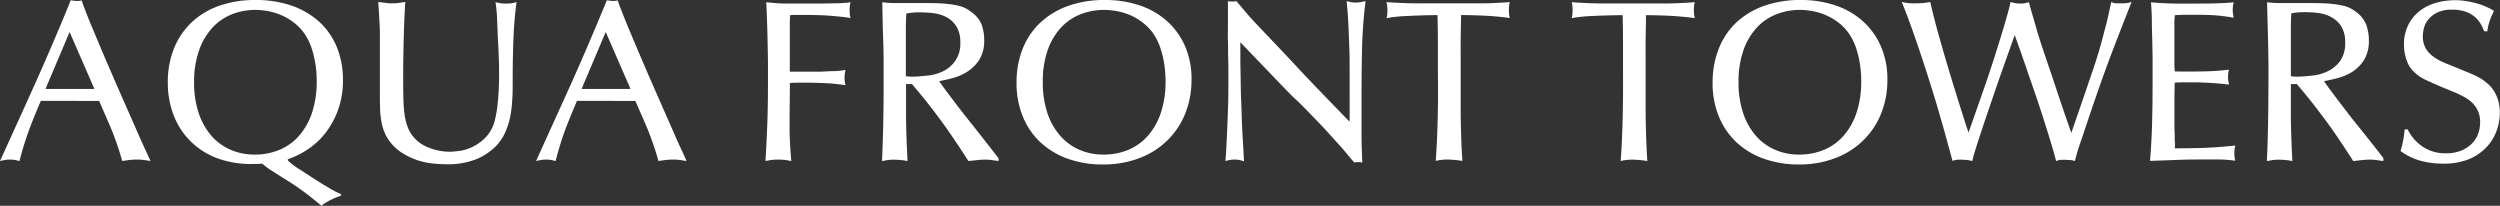
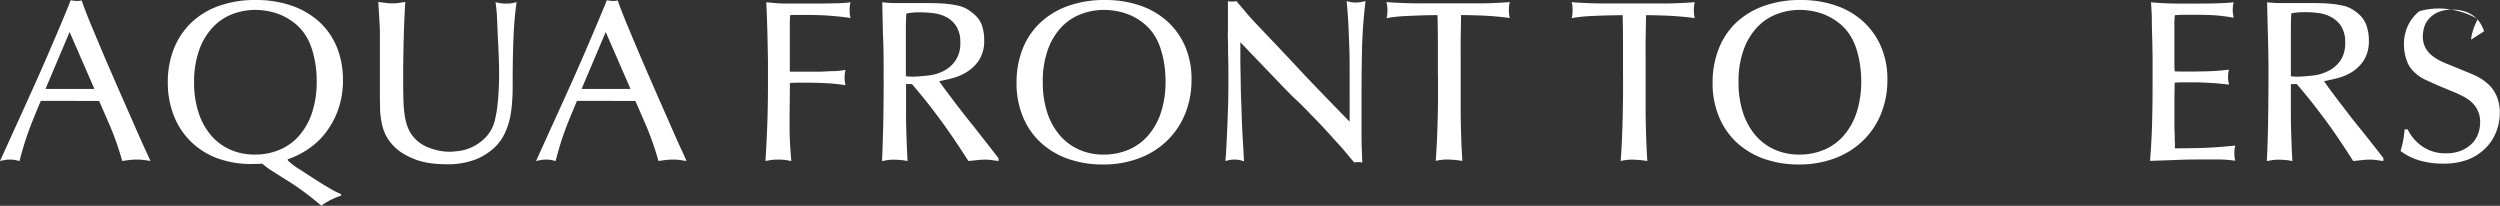
<svg xmlns="http://www.w3.org/2000/svg" viewBox="0 0 702.89 57.86">
  <rect x="0" y="0" width="702.89" height="57.86" fill="#333333" stroke="none" />
  <defs>
    <style>.cls-1{fill:#fff;}</style>
  </defs>
  <g id="Layer_2" data-name="Layer 2">
    <g id="Layer_1-2" data-name="Layer 1">
      <path class="cls-1" d="M11.49,28.35q-1,2.26-2.68,6.49A85.54,85.54,0,0,0,5.49,45.27L4.33,45a7.55,7.55,0,0,0-1.49-.13A8.55,8.55,0,0,0,1.29,45L0,45.27q1.42-3.1,3.13-6.88c1.14-2.52,2.33-5.12,3.55-7.81s2.47-5.44,3.72-8.24,2.44-5.52,3.58-8.17S16.2,9,17.21,6.59,19.12,2,19.89.06l.74.13a4.37,4.37,0,0,0,.87.07q.45,0,.75,0a4,4,0,0,0,.68-.17c.81,2.29,1.86,5,3.13,8s2.62,6.29,4.07,9.63,2.88,6.64,4.32,9.91,2.74,6.21,3.88,8.82,2.09,4.71,2.84,6.32,1.13,2.45,1.13,2.49L40.59,45a15.5,15.5,0,0,0-2.1-.13,18.51,18.51,0,0,0-2.26.13l-1.87.26a82.73,82.73,0,0,0-3.49-10q-1.82-4.17-3-6.88ZM19.57,9l-6.78,16H26.54Z" />
      <path class="cls-1" d="M95.9,55a23.69,23.69,0,0,0-2.71,1.1,17.27,17.27,0,0,0-2.84,1.74c-1.6-1.37-3.24-2.69-4.94-3.94S82,51.49,80.14,50.37c-1-.64-1.86-1.17-2.48-1.58l-1.59-1c-.43-.28-.81-.55-1.16-.81L73.69,46c-.48.05-.94.08-1.39.1l-1.33,0A27.23,27.23,0,0,1,61,44.46a21.22,21.22,0,0,1-7.46-4.78,20.81,20.81,0,0,1-4.72-7.29,25.33,25.33,0,0,1-1.64-9.21,25.29,25.29,0,0,1,1.71-9.49,20.79,20.79,0,0,1,4.91-7.33,21.53,21.53,0,0,1,7.78-4.71A30.15,30.15,0,0,1,71.88,0,30.48,30.48,0,0,1,82.05,1.61,22.4,22.4,0,0,1,89.8,6.17a19.76,19.76,0,0,1,4.91,7.1,24,24,0,0,1,1.71,9.2,24.26,24.26,0,0,1-1.36,8.4,23.82,23.82,0,0,1-3.52,6.46,20.69,20.69,0,0,1-4.94,4.61A24,24,0,0,1,81,44.75c-.08.09-.13.16-.13.2s.11.22.33.42.46.41.74.64.56.45.84.65l.61.42,5.26,3.39c1.32.84,2.4,1.52,3.23,2s1.55.93,2.14,1.23,1.21.6,1.9.9ZM54.57,23.18a26.78,26.78,0,0,0,1.26,8.5,18.57,18.57,0,0,0,3.52,6.39,15.14,15.14,0,0,0,5.39,4,16.72,16.72,0,0,0,6.88,1.39,17.88,17.88,0,0,0,7-1.35,15.16,15.16,0,0,0,5.52-4,18.7,18.7,0,0,0,3.61-6.49,27.37,27.37,0,0,0,1.29-8.81c0-.82,0-1.76-.12-2.81a28.85,28.85,0,0,0-.46-3.23,25.12,25.12,0,0,0-.87-3.3,15.47,15.47,0,0,0-1.39-3.06,13.48,13.48,0,0,0-3.1-3.68,16.32,16.32,0,0,0-3.77-2.36A17.71,17.71,0,0,0,75.4,3.13a21.07,21.07,0,0,0-3.59-.35,18.22,18.22,0,0,0-6.33,1.13A14.94,14.94,0,0,0,60,7.49a18.22,18.22,0,0,0-3.91,6.33A26.23,26.23,0,0,0,54.57,23.18Z" />
      <path class="cls-1" d="M106.81,27.32V19.86q0-3.13,0-5.43c0-1.52,0-2.85,0-4s0-2.18-.06-3.2-.1-2-.17-3.09-.14-2.25-.22-3.59l2,.26a12.85,12.85,0,0,0,1.84.13,13.62,13.62,0,0,0,2-.13l1.74-.26c-.13,2.11-.23,4.38-.32,6.81s-.15,4.73-.19,6.88-.07,4-.07,5.56v2.84c0,2,0,3.84.07,5.45a35.31,35.31,0,0,0,.35,4.33,16.74,16.74,0,0,0,.87,3.39,9.6,9.6,0,0,0,1.56,2.65,10.4,10.4,0,0,0,4.39,3.07,16,16,0,0,0,5.94,1.13c.43,0,1.23-.07,2.42-.2a12.33,12.33,0,0,0,3.81-1.13,13,13,0,0,0,3.87-2.81,10.72,10.72,0,0,0,2.62-5.29,29.37,29.37,0,0,0,.61-3.68c.15-1.38.26-2.71.33-4s.1-2.45.12-3.48,0-1.75,0-2.13c0-.61,0-1.76-.07-3.46S140.11,13,140,11s-.15-4-.26-5.91a39.66,39.66,0,0,0-.42-4.46l1.29.26A9,9,0,0,0,142.4,1a8,8,0,0,0,1.68-.13l1.16-.26a98.15,98.15,0,0,0-.87,10q-.23,5.55-.23,12.79c0,1.55,0,3.14-.13,4.78a32.84,32.84,0,0,1-.58,4.74A19.87,19.87,0,0,1,142,37.29a13,13,0,0,1-2.55,3.78,17.21,17.21,0,0,1-5.36,3.62,21.81,21.81,0,0,1-8.84,1.48,33.81,33.81,0,0,1-4-.25,20.62,20.62,0,0,1-4.23-1,20,20,0,0,1-4.07-2,13,13,0,0,1-3.45-3.26,10.78,10.78,0,0,1-1.42-2.52,14.64,14.64,0,0,1-.81-2.77,25.28,25.28,0,0,1-.39-3.23C106.85,30,106.81,28.7,106.81,27.32Z" />
      <path class="cls-1" d="M162.22,28.35c-.64,1.51-1.54,3.67-2.68,6.49a85.54,85.54,0,0,0-3.32,10.43L155.06,45a7.55,7.55,0,0,0-1.49-.13A8.55,8.55,0,0,0,152,45l-1.29.26q1.43-3.1,3.13-6.88c1.14-2.52,2.33-5.12,3.55-7.81s2.47-5.44,3.72-8.24,2.44-5.52,3.58-8.17,2.22-5.17,3.23-7.58S169.85,2,170.62.06l.74.13a4.37,4.37,0,0,0,.87.07c.31,0,.55,0,.75,0a3.65,3.65,0,0,0,.67-.17q1.23,3.44,3.14,8t4.07,9.63q2.16,5,4.32,9.91t3.88,8.82c1.14,2.6,2.08,4.71,2.84,6.32S193,45.23,193,45.27L191.32,45a15.5,15.5,0,0,0-2.1-.13A18.39,18.39,0,0,0,187,45l-1.87.26a84.48,84.48,0,0,0-3.49-10q-1.82-4.17-3-6.88ZM170.3,9l-6.78,16h13.75Z" />
      <path class="cls-1" d="M222,32.29q0,2.39,0,4.17c0,1.18.05,2.27.09,3.26s.1,1.92.17,2.81.14,1.79.22,2.74L220.93,45a15.91,15.91,0,0,0-2.2-.13,13.11,13.11,0,0,0-2,.13l-1.52.26c.21-3.31.39-6.74.52-10.27s.19-7.4.19-11.62c0-1.55,0-3.32,0-5.3s-.06-4-.1-6.07-.1-4.09-.16-6.07-.14-3.74-.23-5.29l2.46.22c.73.07,1.48.11,2.26.13s1.61,0,2.52,0h3.16c2.15,0,3.95,0,5.39,0l3.62-.06c1,0,1.78-.06,2.42-.1s1.27-.11,1.87-.19a8.89,8.89,0,0,0-.19,1,10.74,10.74,0,0,0-.06,1.23,9.89,9.89,0,0,0,.06,1.19,9.71,9.71,0,0,0,.19,1c-1.37-.21-3.18-.42-5.42-.61S229,4.2,226.29,4.2h-2c-.69,0-1.4,0-2.14.06q-.06,1-.09,1.71c0,.5,0,1,0,1.55v8.72c0,.58,0,1.16,0,1.75s0,1.3,0,2.16h4.1c1.4,0,2.78,0,4.13,0S233,20,234.26,20s2.43-.2,3.46-.33a7.58,7.58,0,0,0-.19,1,8.64,8.64,0,0,0-.07,1.22,6.76,6.76,0,0,0,.07,1.13,8.24,8.24,0,0,0,.19.94,49.87,49.87,0,0,0-5.65-.58c-1.87-.09-3.5-.13-4.88-.13-.95,0-1.83,0-2.65,0s-1.63,0-2.45.1Z" />
      <path class="cls-1" d="M280.73,45.27c-.69-.09-1.32-.17-1.87-.26a13.89,13.89,0,0,0-1.94-.13,20.47,20.47,0,0,0-2.16.13c-.76.09-1.59.17-2.49.26q-2.32-3.62-4.36-6.62t-4-5.62q-1.94-2.61-3.78-4.91c-1.23-1.52-2.46-3-3.71-4.48h-1.68c0,2.32,0,5.21,0,8.65s.16,7.77.42,13a13.65,13.65,0,0,0-1.84-.29c-.67-.06-1.3-.1-1.91-.1a12.58,12.58,0,0,0-2,.13l-1.42.26q.25-5.75.36-11.69t.09-13c0-3,0-6.18-.13-9.5s-.17-6.8-.25-10.46c1.24.13,2.32.21,3.22.23l2.39,0h1.52l2.26,0c.8,0,1.55,0,2.26,0h1.45c1.94,0,3.57.07,4.88.2a25,25,0,0,1,3.33.52,9.09,9.09,0,0,1,2.29.83,11.7,11.7,0,0,1,1.71,1.17A7.72,7.72,0,0,1,276,6.94a12.48,12.48,0,0,1,.71,4.3,10,10,0,0,1-1.42,5.62,10.91,10.91,0,0,1-3.42,3.35A15,15,0,0,1,267.71,22c-1.44.37-2.65.64-3.64.81.39.6,1.05,1.54,2,2.81s2,2.68,3.2,4.23S271.69,33,273,34.61s2.49,3.17,3.62,4.59l2.8,3.58c.76,1,1.2,1.54,1.33,1.72ZM270,12a8.35,8.35,0,0,0-1.07-4.52,7.46,7.46,0,0,0-2.71-2.59,10.19,10.19,0,0,0-3.62-1.16,29,29,0,0,0-3.71-.26c-.95,0-1.75,0-2.42.1a14.57,14.57,0,0,0-1.65.23c-.08,1.46-.13,2.92-.13,4.39V15q0,1.32,0,2.58c0,.84,0,1.61,0,2.3v1.55a12.18,12.18,0,0,0,1.58.12c.45,0,1.07,0,1.84-.06s1.75-.14,3.07-.29a12.63,12.63,0,0,0,3.9-1.13,9,9,0,0,0,3.39-2.81A8.47,8.47,0,0,0,270,12Z" />
      <path class="cls-1" d="M310.76,0a30.09,30.09,0,0,1,9.46,1.45,22.06,22.06,0,0,1,7.72,4.33,20.42,20.42,0,0,1,5.19,7.07A23.07,23.07,0,0,1,335,22.47a25.14,25.14,0,0,1-1.74,9.4,22.08,22.08,0,0,1-5,7.56,22.77,22.77,0,0,1-7.84,5,28.17,28.17,0,0,1-10.37,1.81,29.07,29.07,0,0,1-9.75-1.58,22.2,22.2,0,0,1-7.68-4.56,20.47,20.47,0,0,1-5-7.23,24.34,24.34,0,0,1-1.81-9.62,25.48,25.48,0,0,1,1.68-9.43,20.43,20.43,0,0,1,4.87-7.33,22.47,22.47,0,0,1,7.82-4.78A30.3,30.3,0,0,1,310.76,0ZM293.19,23.18a26.78,26.78,0,0,0,1.26,8.5A18.57,18.57,0,0,0,298,38.07a15.23,15.23,0,0,0,5.39,4,16.72,16.72,0,0,0,6.88,1.39,17.84,17.84,0,0,0,7-1.35,15.16,15.16,0,0,0,5.52-4,18.71,18.71,0,0,0,3.62-6.49,27.65,27.65,0,0,0,1.29-8.81c0-.82-.05-1.76-.13-2.81a31.3,31.3,0,0,0-.45-3.23,26.85,26.85,0,0,0-.88-3.3,16,16,0,0,0-1.38-3.06,13.84,13.84,0,0,0-3.1-3.68A16.58,16.58,0,0,0,318,4.36,17.71,17.71,0,0,0,314,3.13a21,21,0,0,0-3.58-.35,18.14,18.14,0,0,0-6.33,1.13,14.89,14.89,0,0,0-5.53,3.58,18.2,18.2,0,0,0-3.9,6.33A26.21,26.21,0,0,0,293.19,23.18Z" />
      <path class="cls-1" d="M348.73,16c0,2.63.08,4.93.1,6.91s.06,3.78.13,5.39.12,3.1.16,4.46.09,2.68.16,4,.14,2.63.23,4,.17,2.9.25,4.58L348.57,45a8,8,0,0,0-1.52-.13,6.53,6.53,0,0,0-1.42.13l-1.1.26c.09-.82.18-2.06.26-3.71s.17-3.49.26-5.49.16-4.06.23-6.17.09-4,.09-5.68q0-1,0-3.3c0-1.55,0-3.17-.06-4.87s0-3.31-.07-4.81,0-2.56,0-3.17V.32a5.51,5.51,0,0,0,.55.1,3.64,3.64,0,0,0,.48,0,6.13,6.13,0,0,0,.62,0l.74-.1,2.13,2.52c.43.52.86,1,1.29,1.52s.93,1,1.49,1.65l1.9,2c.71.75,1.56,1.65,2.55,2.68l5.59,5.91L366.69,21q1.8,1.9,3.26,3.42c1,1,1.93,2,2.9,3l3,3.1q1.54,1.61,3.61,3.68V21.28c0-2.91,0-5.52-.09-7.85s-.16-4.51-.26-6.55-.27-4.23-.49-6.56c.35.09.72.18,1.13.26a6.51,6.51,0,0,0,1.39.13A7.38,7.38,0,0,0,382.6.58l1.33-.26a138.39,138.39,0,0,0-1,14q-.13,6.94-.13,14v4.19c0,1.55,0,3.11,0,4.69s0,3.08.07,4.55.07,2.78.16,3.94l-.65-.1a5,5,0,0,0-.58,0,3.64,3.64,0,0,0-.48,0,5,5,0,0,0-.55.1c-.35-.39-.87-1-1.58-1.84S377.71,42,376.76,41l-3.07-3.4c-1.1-1.2-2.19-2.37-3.29-3.51l-3.17-3.27q-1.51-1.55-2.61-2.58c-.56-.52-1.11-1-1.65-1.58L361.32,25,348.73,11.88Z" />
      <path class="cls-1" d="M404.27,20.06c0-3,0-5.79,0-8.48s-.06-5.13-.1-7.32c-3.4,0-6.29.12-8.65.24a41.6,41.6,0,0,0-5.69.6,7.49,7.49,0,0,0,.2-1,10.86,10.86,0,0,0,.06-1.23A10.58,10.58,0,0,0,390,1.58a8,8,0,0,0-.2-1c1,.09,2.22.16,3.68.23s3,.11,4.59.13,3.19,0,4.78,0H412q2.42,0,4.68,0c1.51,0,2.93-.07,4.26-.13s2.52-.14,3.55-.23a6.84,6.84,0,0,0-.19,1,11.64,11.64,0,0,0-.07,1.26,10.64,10.64,0,0,0,.07,1.23,9.3,9.3,0,0,0,.19,1q-1.49-.24-4.71-.51c-2.15-.18-5.17-.29-9-.33,0,2.24-.08,4.47-.1,6.71s0,4.45,0,6.64c0,1.93,0,4,0,6.22s0,4.5,0,6.87.06,4.77.13,7.22.18,4.9.35,7.35c-1.12-.17-2-.28-2.71-.32s-1.16-.07-1.42-.07a15.15,15.15,0,0,0-2,.13,10.69,10.69,0,0,0-1.36.26q.39-5.35.55-12T404.27,20.06Z" />
      <path class="cls-1" d="M456.32,20.06c0-3,0-5.79,0-8.48s-.06-5.13-.1-7.32q-5.1.06-8.65.24a41.43,41.43,0,0,0-5.68.6,9.3,9.3,0,0,0,.19-1,10.86,10.86,0,0,0,.06-1.23,10.58,10.58,0,0,0-.06-1.26c0-.32-.11-.65-.19-1,1,.09,2.21.16,3.68.23s3,.11,4.58.13,3.19,0,4.78,0H464q2.41,0,4.68,0c1.51,0,2.93-.07,4.26-.13s2.52-.14,3.56-.23a5.71,5.71,0,0,0-.2,1,11.83,11.83,0,0,0-.06,1.26,10.86,10.86,0,0,0,.06,1.23,7.49,7.49,0,0,0,.2,1c-1-.16-2.57-.33-4.72-.51s-5.17-.29-9-.33c0,2.24-.07,4.47-.1,6.71s0,4.45,0,6.64c0,1.93,0,4,0,6.22s0,4.5,0,6.87.06,4.77.13,7.22.18,4.9.35,7.35c-1.12-.17-2-.28-2.71-.32s-1.16-.07-1.42-.07a15.15,15.15,0,0,0-2,.13,10.69,10.69,0,0,0-1.36.26q.39-5.35.55-12T456.32,20.06Z" />
      <path class="cls-1" d="M506.37,0a30.09,30.09,0,0,1,9.46,1.45,22.06,22.06,0,0,1,7.72,4.33,20.44,20.44,0,0,1,5.2,7.07,23.07,23.07,0,0,1,1.9,9.62,25.14,25.14,0,0,1-1.74,9.4,22.06,22.06,0,0,1-5,7.56,22.81,22.81,0,0,1-7.85,5,28.13,28.13,0,0,1-10.37,1.81A29.15,29.15,0,0,1,496,44.66a22.2,22.2,0,0,1-7.68-4.56,20.6,20.6,0,0,1-5-7.23,24.34,24.34,0,0,1-1.81-9.62,25.48,25.48,0,0,1,1.68-9.43A20.46,20.46,0,0,1,488,6.49a22.34,22.34,0,0,1,7.81-4.78A30.3,30.3,0,0,1,506.37,0ZM488.8,23.18a26.78,26.78,0,0,0,1.26,8.5,18.74,18.74,0,0,0,3.52,6.39,15.18,15.18,0,0,0,5.4,4,16.69,16.69,0,0,0,6.88,1.39,17.83,17.83,0,0,0,7-1.35,15.16,15.16,0,0,0,5.52-4A18.71,18.71,0,0,0,522,31.61a27.65,27.65,0,0,0,1.29-8.81c0-.82,0-1.76-.13-2.81a26.65,26.65,0,0,0-.45-3.23,28.7,28.7,0,0,0-.87-3.3,16.06,16.06,0,0,0-1.39-3.06,13.66,13.66,0,0,0-3.1-3.68,16.58,16.58,0,0,0-3.78-2.36,17.39,17.39,0,0,0-3.94-1.23,21,21,0,0,0-3.58-.35,18.18,18.18,0,0,0-6.33,1.13,14.78,14.78,0,0,0-5.52,3.58,18.07,18.07,0,0,0-3.91,6.33A26.21,26.21,0,0,0,488.8,23.18Z" />
-       <path class="cls-1" d="M587,23.89c.64-1.89,1.26-3.7,1.84-5.42s1.13-3.5,1.65-5.33,1-3.75,1.55-5.78,1-4.28,1.54-6.78A4.27,4.27,0,0,0,595,.94l1.32,0a10.75,10.75,0,0,0,2-.13,5.76,5.76,0,0,0,1-.26q-2,5-5.1,13.05T587,33.9l-1.33,4-1,2.9c-.29.84-.52,1.62-.72,2.33s-.39,1.43-.61,2.16A3.6,3.6,0,0,0,582,45c-.54,0-1-.07-1.26-.07s-.58,0-1.1,0a4.35,4.35,0,0,0-1.55.35q-.64-2.52-1.68-5.91t-2.23-7.07c-.79-2.45-1.61-4.9-2.45-7.33s-1.62-4.68-2.33-6.75-1.33-3.84-1.87-5.33-.89-2.5-1.06-3.06l-1.23,3.45-1.91,5.36q-1.07,3-2.23,6.39t-2.22,6.49q-1.06,3.1-1.91,5.69c-.56,1.72-1,3-1.29,4-.22.65-.41,1.26-.58,1.84s-.37,1.33-.58,2.23a8.65,8.65,0,0,0-1.68-.32c-.52,0-.91-.07-1.16-.07s-.58,0-1.07,0a5.56,5.56,0,0,0-1.65.35q-1.1-4.12-2.71-9.85t-3.55-11.88q-1.93-6.16-4-12.17t-4-10.79c.34.09.8.17,1.39.26a12.88,12.88,0,0,0,2,.13A24,24,0,0,0,541,.81c.92-.11,1.49-.19,1.71-.23q.9,4,2.29,9t2.94,10.14q1.54,5.1,3,9.75t2.52,7.82l4.71-13.44q.78-2.25,1.81-5.39T562,12.11c.69-2.18,1.32-4.28,1.91-6.33S565,2,565.27.58l1.13.26A7,7,0,0,0,568,1a5.79,5.79,0,0,0,1.45-.13l1-.26c.3,1.16.62,2.37,1,3.62s.82,2.88,1.42,4.91c.35,1.16.8,2.58,1.36,4.26s1.16,3.46,1.81,5.36,1.29,3.82,1.94,5.78,1.26,3.79,1.84,5.49,1.1,3.19,1.55,4.49.78,2.23,1,2.84Z" />
      <path class="cls-1" d="M611.44,20.08q3.88.08,7.66,0a71.77,71.77,0,0,0,7.58-.49c-.08.35-.15.68-.19,1a10.07,10.07,0,0,0-.06,1.2,5.47,5.47,0,0,0,.09,1c.07.32.12.66.16,1-1.67-.21-3.42-.38-5.23-.48s-3.4-.17-4.78-.17c-.86,0-1.74,0-2.64,0s-1.77.05-2.59.09q-.06,2.07-.09,4.23c0,1.45,0,2.86,0,4.23,0,.86,0,1.78,0,2.75s0,1.93.06,2.87,0,1.81.07,2.58,0,1.38,0,1.81q3.09,0,7.17-.09c2.71-.07,6-.29,9.81-.68a8.57,8.57,0,0,0-.26,2.19,8,8,0,0,0,.07,1.13c0,.28.11.6.19.94a34.21,34.21,0,0,0-4.49-.35c-1.48,0-3,0-4.48,0-2.5,0-5,0-7.49.13l-7.5.26c.09-1.2.18-2.43.26-3.68s.16-2.72.23-4.42.11-3.75.16-6.14.06-5.35.06-8.88c0-1.59,0-3.31,0-5.17s-.05-3.72-.09-5.61S605,7.61,605,5.78s-.14-3.54-.22-5.13q3.42.31,6.75.35t6.74,0c1.64,0,3.28,0,4.91-.06S626.4.82,628,.65a7.34,7.34,0,0,0-.19,1.06,9,9,0,0,0-.07,1.2A6.84,6.84,0,0,0,627.85,4,8.1,8.1,0,0,0,628,5c-.6-.13-1.22-.23-1.84-.32s-1.32-.17-2.1-.26-1.67-.15-2.68-.19-2.23-.07-3.65-.07h-3c-.82,0-1.92,0-3.29.13,0,.65-.08,1.22-.1,1.71s0,1,0,1.52v8.69q0,.87,0,1.74T611.44,20.08Z" />
      <path class="cls-1" d="M670.08,45.27c-.69-.09-1.31-.17-1.87-.26a13.78,13.78,0,0,0-1.94-.13,20.47,20.47,0,0,0-2.16.13c-.75.09-1.58.17-2.49.26q-2.32-3.62-4.36-6.62c-1.35-2-2.68-3.87-4-5.62s-2.55-3.38-3.78-4.91-2.46-3-3.71-4.48h-1.68c0,2.32,0,5.21,0,8.65s.16,7.77.42,13a13.4,13.4,0,0,0-1.84-.29c-.67-.06-1.3-.1-1.9-.1a12.4,12.4,0,0,0-2,.13l-1.43.26q.27-5.75.36-11.69t.1-13c0-3-.05-6.18-.13-9.5s-.18-6.8-.26-10.46c1.25.13,2.32.21,3.23.23l2.39,0h1.52l2.26,0c.79,0,1.55,0,2.26,0h1.45c1.94,0,3.56.07,4.88.2a24.55,24.55,0,0,1,3.32.52,8.94,8.94,0,0,1,2.29.83,11.29,11.29,0,0,1,1.72,1.17,7.87,7.87,0,0,1,2.58,3.45,12.72,12.72,0,0,1,.71,4.3,10.07,10.07,0,0,1-1.42,5.62,10.94,10.94,0,0,1-3.43,3.35A15,15,0,0,1,657.07,22c-1.44.37-2.66.64-3.65.81.39.6,1.05,1.54,2,2.81s2,2.68,3.2,4.23S661,33,662.33,34.61L666,39.2l2.81,3.58c.75,1,1.19,1.54,1.32,1.72ZM659.36,12a8.35,8.35,0,0,0-1.06-4.52,7.49,7.49,0,0,0-2.72-2.59A10.14,10.14,0,0,0,652,3.68a29.13,29.13,0,0,0-3.72-.26c-.94,0-1.75,0-2.42.1a14.35,14.35,0,0,0-1.64.23c-.09,1.46-.13,2.92-.13,4.39V15q0,1.32,0,2.58c0,.84,0,1.61,0,2.3v1.55a12.18,12.18,0,0,0,1.58.12c.45,0,1.07,0,1.84-.06s1.76-.14,3.07-.29A12.69,12.69,0,0,0,654.52,20a9.1,9.1,0,0,0,3.39-2.81A8.47,8.47,0,0,0,659.36,12Z" />
-       <path class="cls-1" d="M698.43,8.78a12.64,12.64,0,0,0-.93-2,7.94,7.94,0,0,0-1.65-2,8.32,8.32,0,0,0-2.62-1.48,10.86,10.86,0,0,0-3.77-.58,9.29,9.29,0,0,0-4.27.84,7.41,7.41,0,0,0-2.52,2,6.46,6.46,0,0,0-1.19,2.45,9.91,9.91,0,0,0-.29,2.1,6.83,6.83,0,0,0,.71,3.26,7,7,0,0,0,1.84,2.23,12.46,12.46,0,0,0,2.46,1.55,26.89,26.89,0,0,0,2.55,1.1L693,20c1.1.43,2,.82,2.75,1.16a20.57,20.57,0,0,1,1.87,1,14.85,14.85,0,0,1,1.61,1.2,9,9,0,0,1,1.81,2,10,10,0,0,1,1.1,2.16,11.81,11.81,0,0,1,.55,2.16,14.33,14.33,0,0,1,.16,2,14.92,14.92,0,0,1-.91,5.07,13.12,13.12,0,0,1-2.87,4.65,14.42,14.42,0,0,1-5,3.39A19,19,0,0,1,686.68,46a23.41,23.41,0,0,1-6.23-.83,16.65,16.65,0,0,1-5.52-2.72,28.37,28.37,0,0,0,.9-3.94c.13-1,.21-1.7.26-2.13h.84a12.34,12.34,0,0,0,4.16,4.81,11.33,11.33,0,0,0,6.62,1.91,10.91,10.91,0,0,0,4.33-.78,9,9,0,0,0,3-2,7.28,7.28,0,0,0,1.71-2.74,9.14,9.14,0,0,0,.55-3.1,7.37,7.37,0,0,0-2.39-5.75A10.72,10.72,0,0,0,692.33,27c-1-.5-2-1-3.07-1.39-1.89-.78-3.4-1.41-4.52-1.91s-2-.9-2.71-1.22a12.81,12.81,0,0,1-1.65-.91,11.69,11.69,0,0,1-1.26-1,7.79,7.79,0,0,1-2.45-3.55,13.22,13.22,0,0,1-.78-4.46,12.11,12.11,0,0,1,1.17-5.45,11.36,11.36,0,0,1,3.13-3.94A13.19,13.19,0,0,1,684.77.84a19.07,19.07,0,0,1,5.46-.78,19.42,19.42,0,0,1,3.62.33,27.17,27.17,0,0,1,3.19.77,18.54,18.54,0,0,1,2.52,1,15.38,15.38,0,0,1,1.65.91c-.13.25-.29.59-.49,1s-.38.87-.58,1.38-.36,1.07-.51,1.65a9.56,9.56,0,0,0-.29,1.71Z" />
+       <path class="cls-1" d="M698.43,8.78a12.64,12.64,0,0,0-.93-2,7.94,7.94,0,0,0-1.65-2,8.32,8.32,0,0,0-2.62-1.48,10.86,10.86,0,0,0-3.77-.58,9.29,9.29,0,0,0-4.27.84,7.41,7.41,0,0,0-2.52,2,6.46,6.46,0,0,0-1.19,2.45,9.91,9.91,0,0,0-.29,2.1,6.83,6.83,0,0,0,.71,3.26,7,7,0,0,0,1.84,2.23,12.46,12.46,0,0,0,2.46,1.55,26.89,26.89,0,0,0,2.55,1.1L693,20c1.1.43,2,.82,2.75,1.16a20.57,20.57,0,0,1,1.87,1,14.85,14.85,0,0,1,1.61,1.2,9,9,0,0,1,1.81,2,10,10,0,0,1,1.1,2.16,11.81,11.81,0,0,1,.55,2.16,14.33,14.33,0,0,1,.16,2,14.92,14.92,0,0,1-.91,5.07,13.12,13.12,0,0,1-2.87,4.65,14.42,14.42,0,0,1-5,3.39A19,19,0,0,1,686.68,46a23.41,23.41,0,0,1-6.23-.83,16.65,16.65,0,0,1-5.52-2.72,28.37,28.37,0,0,0,.9-3.94c.13-1,.21-1.7.26-2.13h.84a12.34,12.34,0,0,0,4.16,4.81,11.33,11.33,0,0,0,6.62,1.91,10.91,10.91,0,0,0,4.33-.78,9,9,0,0,0,3-2,7.28,7.28,0,0,0,1.71-2.74,9.14,9.14,0,0,0,.55-3.1,7.37,7.37,0,0,0-2.39-5.75A10.72,10.72,0,0,0,692.33,27c-1-.5-2-1-3.07-1.39-1.89-.78-3.4-1.41-4.52-1.91s-2-.9-2.71-1.22a12.81,12.81,0,0,1-1.65-.91,11.69,11.69,0,0,1-1.26-1,7.79,7.79,0,0,1-2.45-3.55,13.22,13.22,0,0,1-.78-4.46,12.11,12.11,0,0,1,1.17-5.45,11.36,11.36,0,0,1,3.13-3.94a19.07,19.07,0,0,1,5.46-.78,19.42,19.42,0,0,1,3.62.33,27.17,27.17,0,0,1,3.19.77,18.54,18.54,0,0,1,2.52,1,15.38,15.38,0,0,1,1.65.91c-.13.25-.29.59-.49,1s-.38.87-.58,1.38-.36,1.07-.51,1.65a9.56,9.56,0,0,0-.29,1.71Z" />
    </g>
  </g>
</svg>